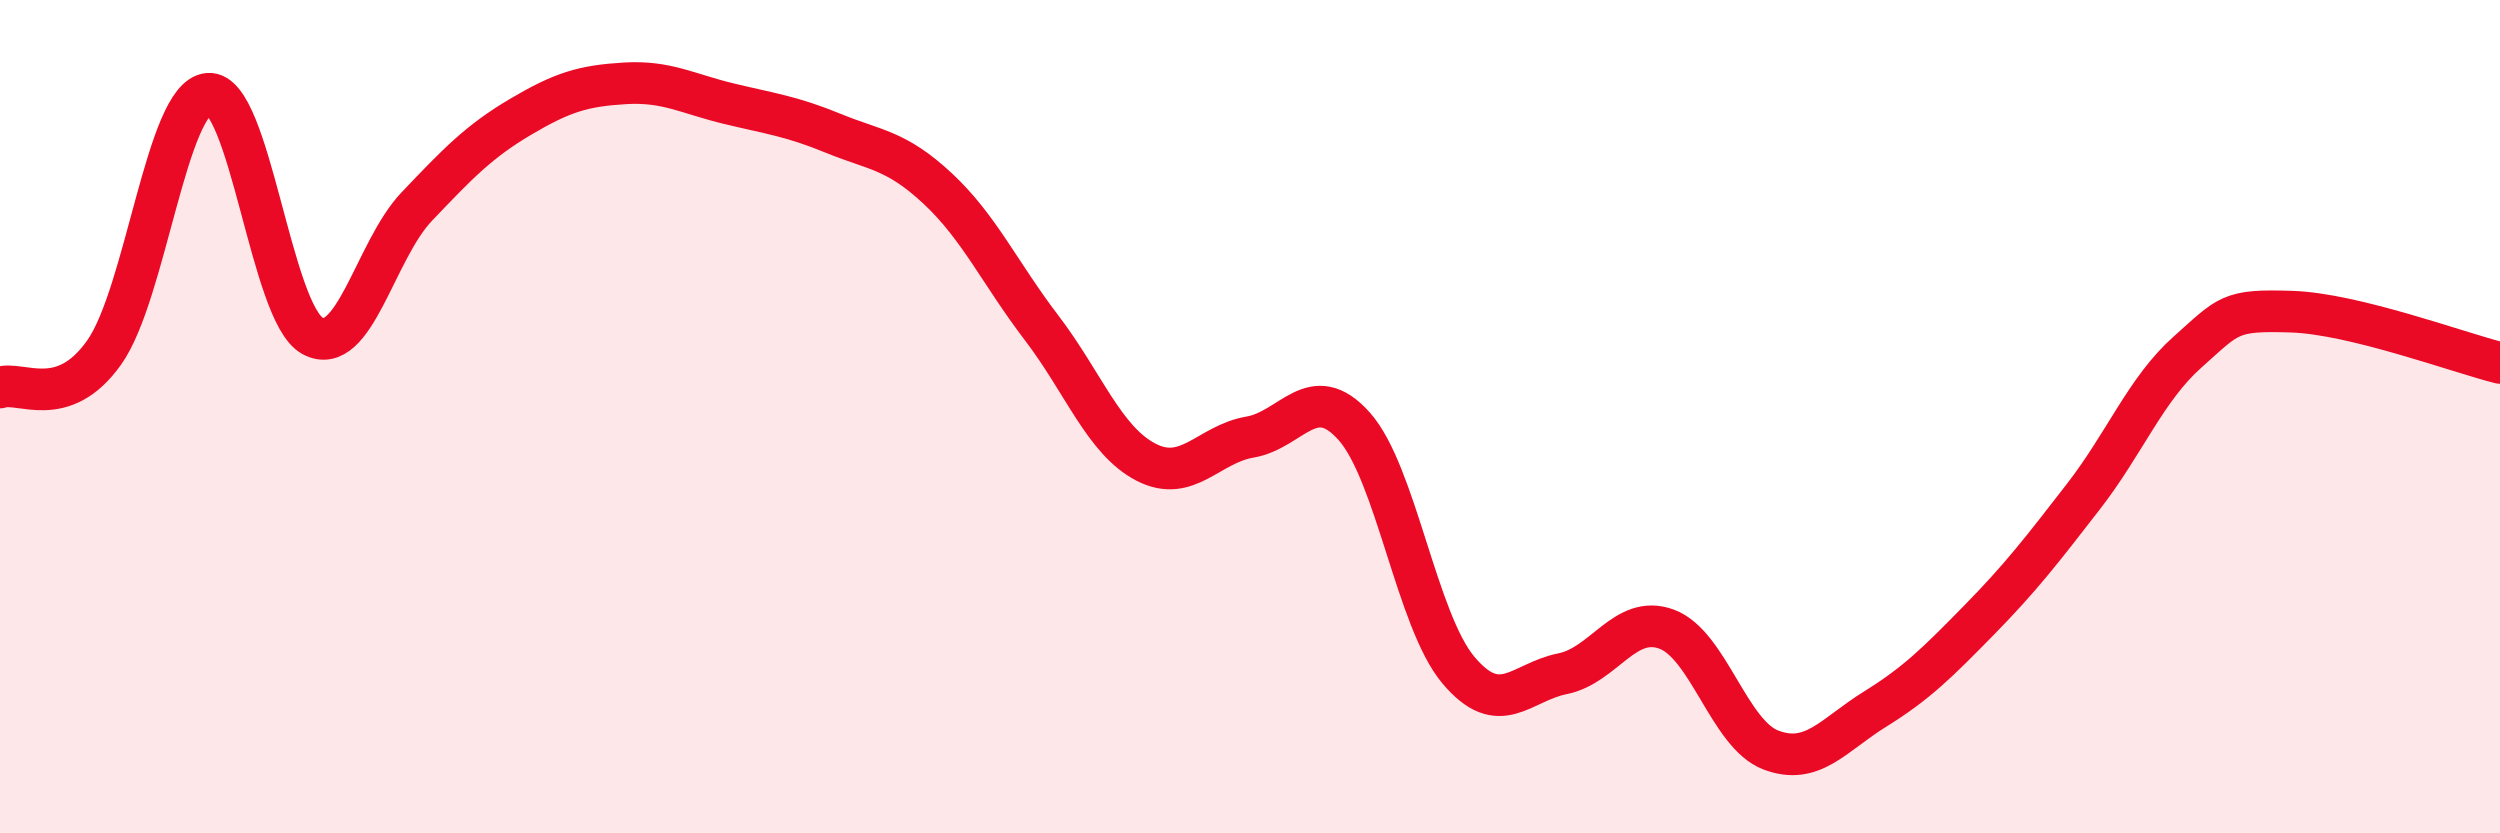
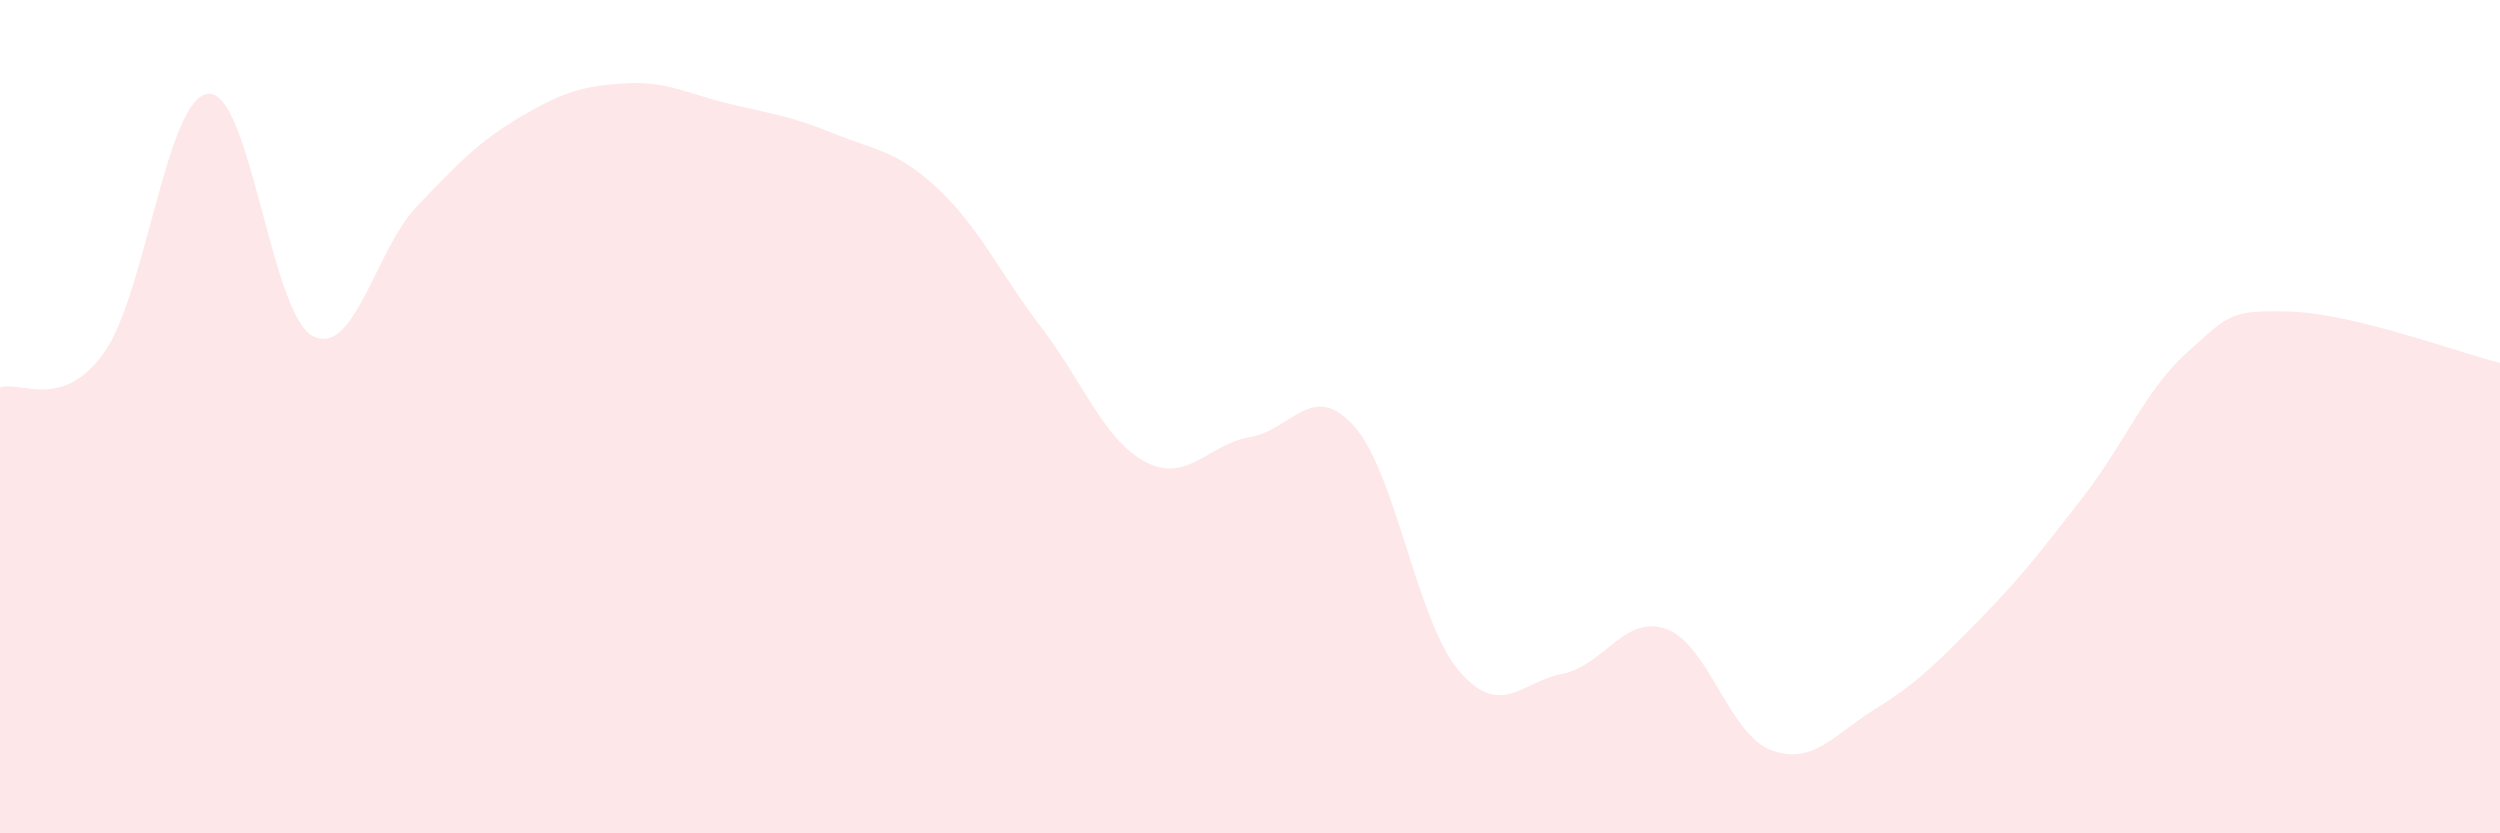
<svg xmlns="http://www.w3.org/2000/svg" width="60" height="20" viewBox="0 0 60 20">
  <path d="M 0,9.3 C 0.5,9.13 1.5,9.87 2.5,8.46 C 3.5,7.05 4,2.33 5,2.25 C 6,2.17 6.5,7.52 7.5,8.06 C 8.5,8.6 9,6.01 10,4.96 C 11,3.91 11.5,3.39 12.5,2.8 C 13.5,2.21 14,2.06 15,2 C 16,1.94 16.5,2.25 17.5,2.49 C 18.5,2.73 19,2.79 20,3.2 C 21,3.61 21.5,3.59 22.5,4.52 C 23.5,5.45 24,6.56 25,7.87 C 26,9.18 26.5,10.57 27.5,11.09 C 28.5,11.61 29,10.66 30,10.49 C 31,10.32 31.5,9.11 32.5,10.23 C 33.5,11.35 34,14.89 35,16.08 C 36,17.27 36.5,16.37 37.5,16.17 C 38.5,15.97 39,14.73 40,15.1 C 41,15.47 41.5,17.62 42.5,18 C 43.5,18.38 44,17.64 45,17.02 C 46,16.4 46.5,15.9 47.5,14.88 C 48.5,13.86 49,13.21 50,11.92 C 51,10.63 51.5,9.34 52.5,8.45 C 53.5,7.56 53.5,7.43 55,7.48 C 56.5,7.53 59,8.46 60,8.71L60 20L0 20Z" fill="#EB0A25" opacity="0.1" stroke-linecap="round" stroke-linejoin="round" />
-   <path d="M 0,9.3 C 0.5,9.13 1.5,9.87 2.5,8.46 C 3.5,7.05 4,2.33 5,2.25 C 6,2.17 6.5,7.52 7.5,8.06 C 8.5,8.6 9,6.01 10,4.96 C 11,3.91 11.5,3.39 12.5,2.8 C 13.5,2.21 14,2.06 15,2 C 16,1.94 16.5,2.25 17.5,2.49 C 18.5,2.73 19,2.79 20,3.2 C 21,3.61 21.5,3.59 22.5,4.52 C 23.5,5.45 24,6.56 25,7.87 C 26,9.18 26.5,10.57 27.5,11.09 C 28.5,11.61 29,10.66 30,10.49 C 31,10.32 31.5,9.11 32.5,10.23 C 33.5,11.35 34,14.89 35,16.08 C 36,17.27 36.5,16.37 37.5,16.17 C 38.5,15.97 39,14.73 40,15.1 C 41,15.47 41.5,17.62 42.5,18 C 43.5,18.38 44,17.64 45,17.02 C 46,16.4 46.5,15.9 47.5,14.88 C 48.5,13.86 49,13.21 50,11.92 C 51,10.63 51.5,9.34 52.5,8.45 C 53.5,7.56 53.5,7.43 55,7.48 C 56.5,7.53 59,8.46 60,8.71" stroke="#EB0A25" stroke-width="1" fill="none" stroke-linecap="round" stroke-linejoin="round" />
</svg>